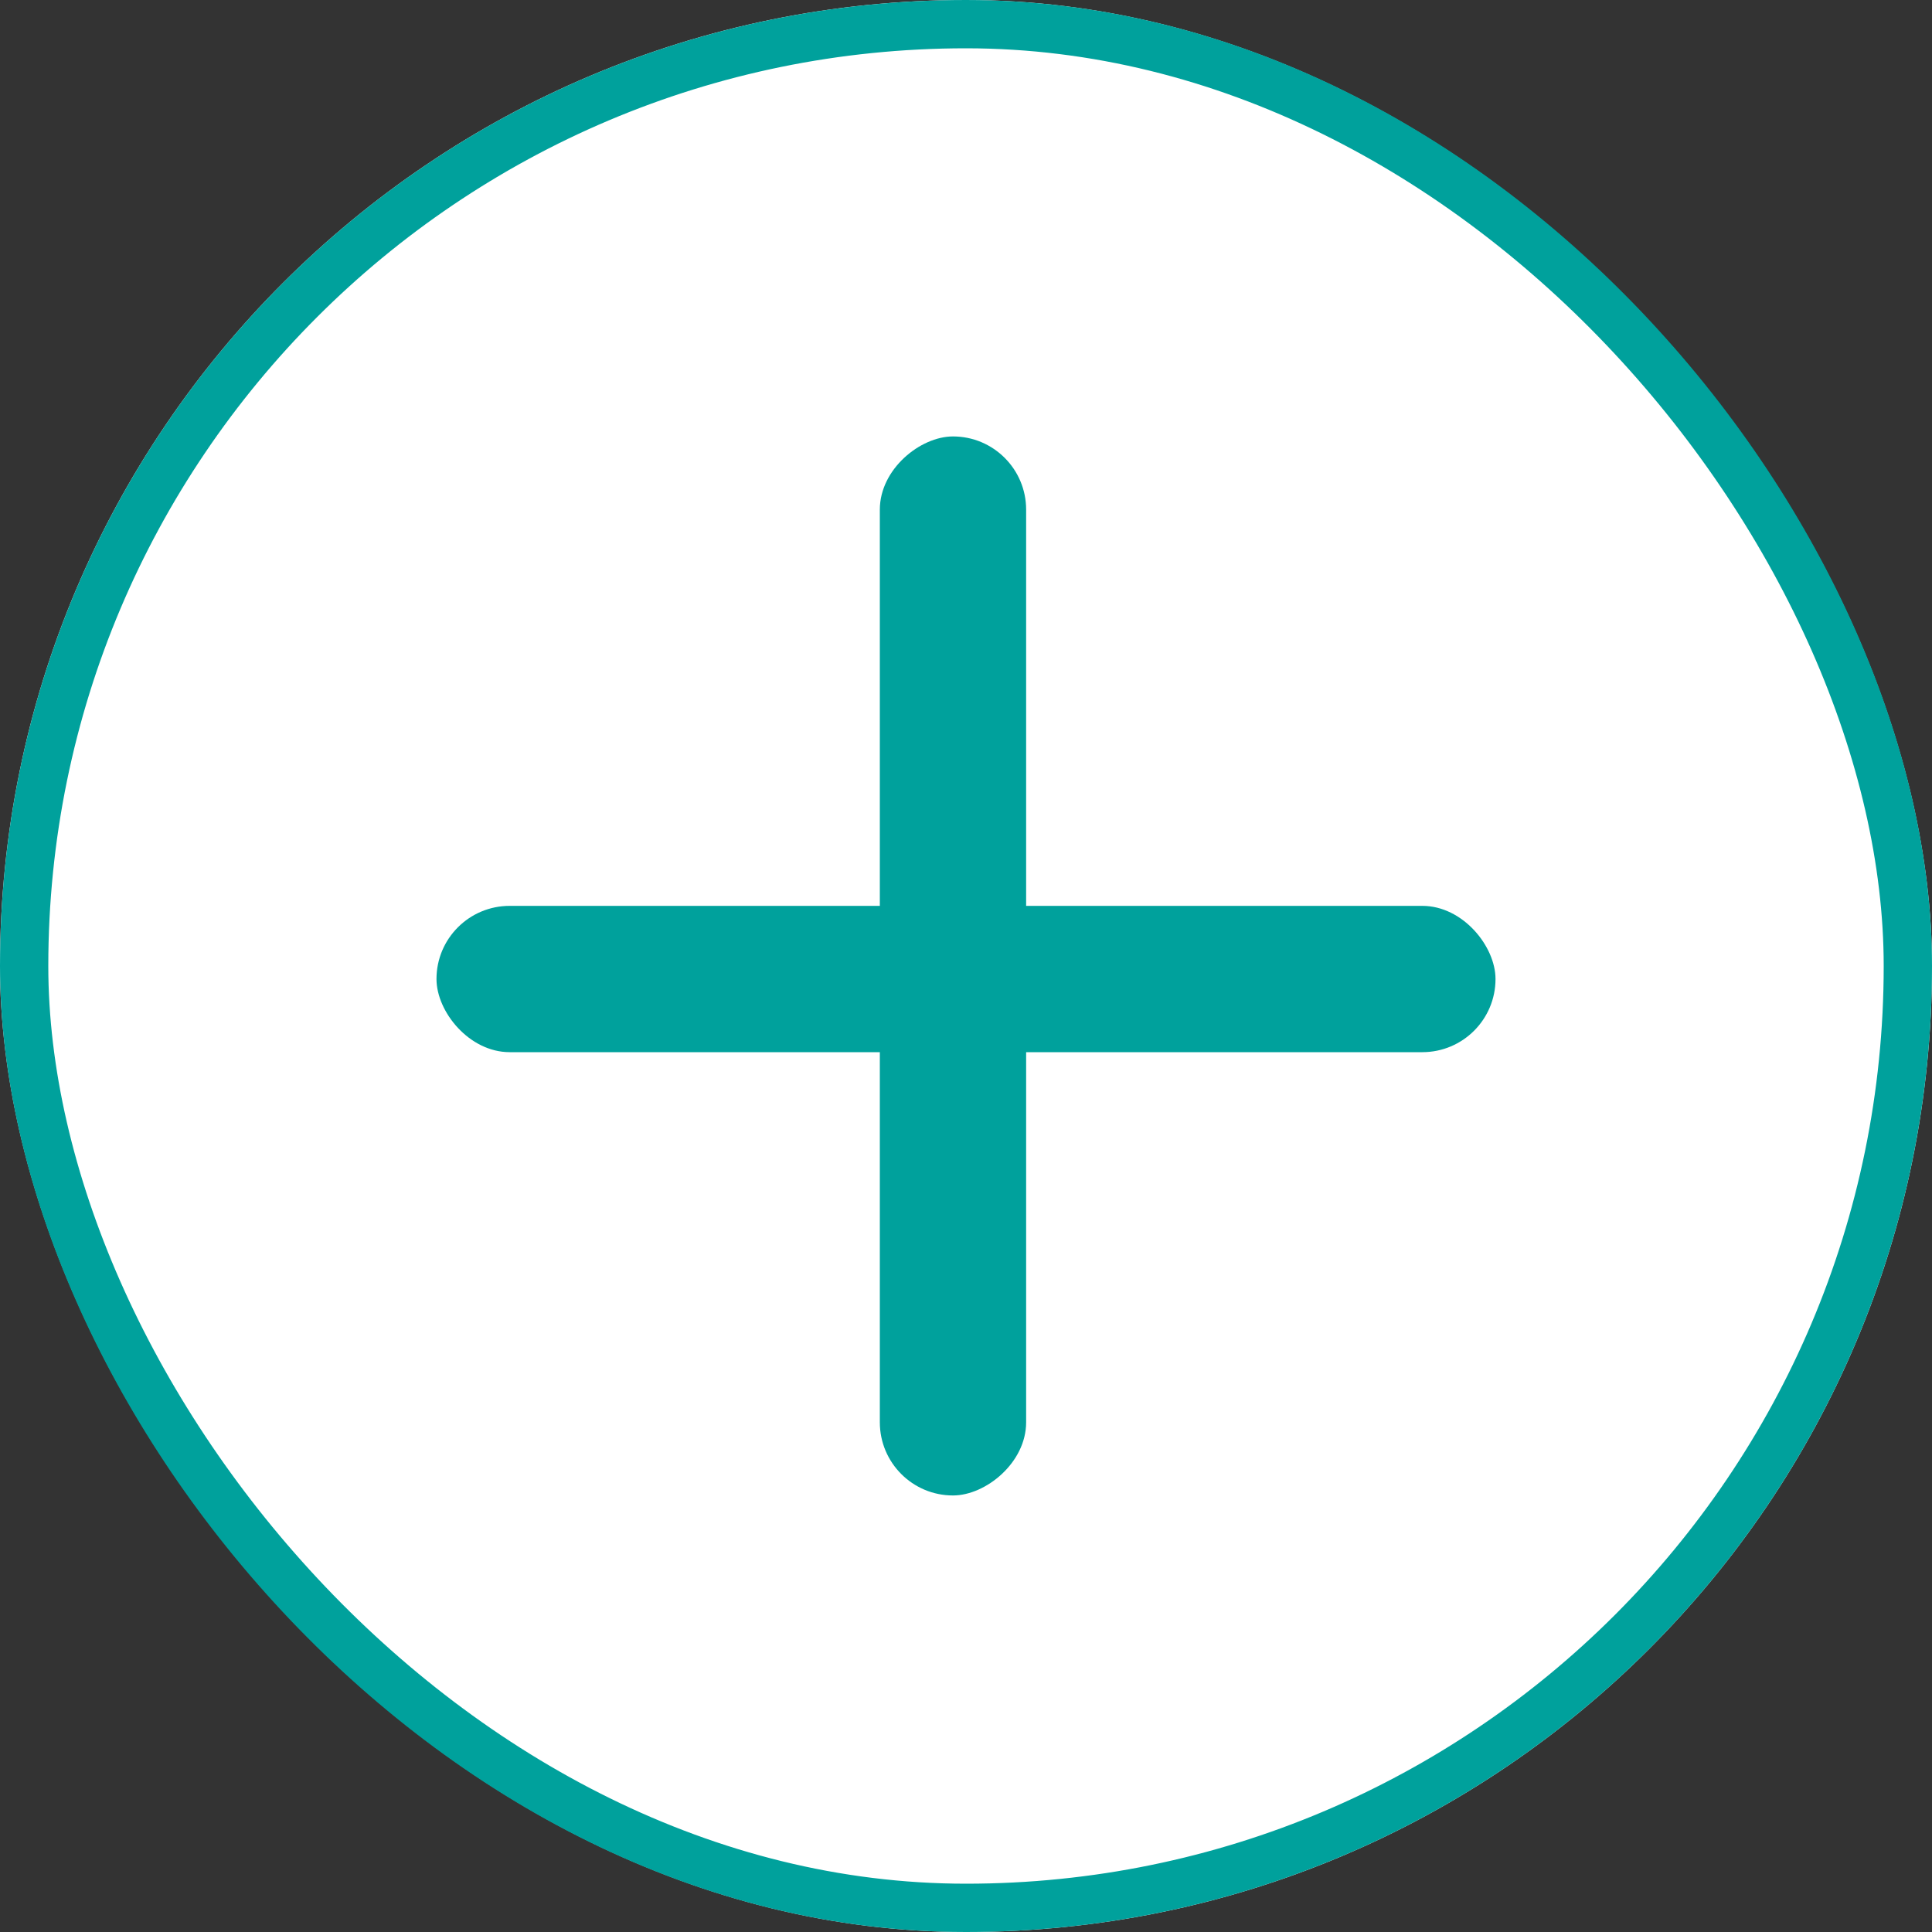
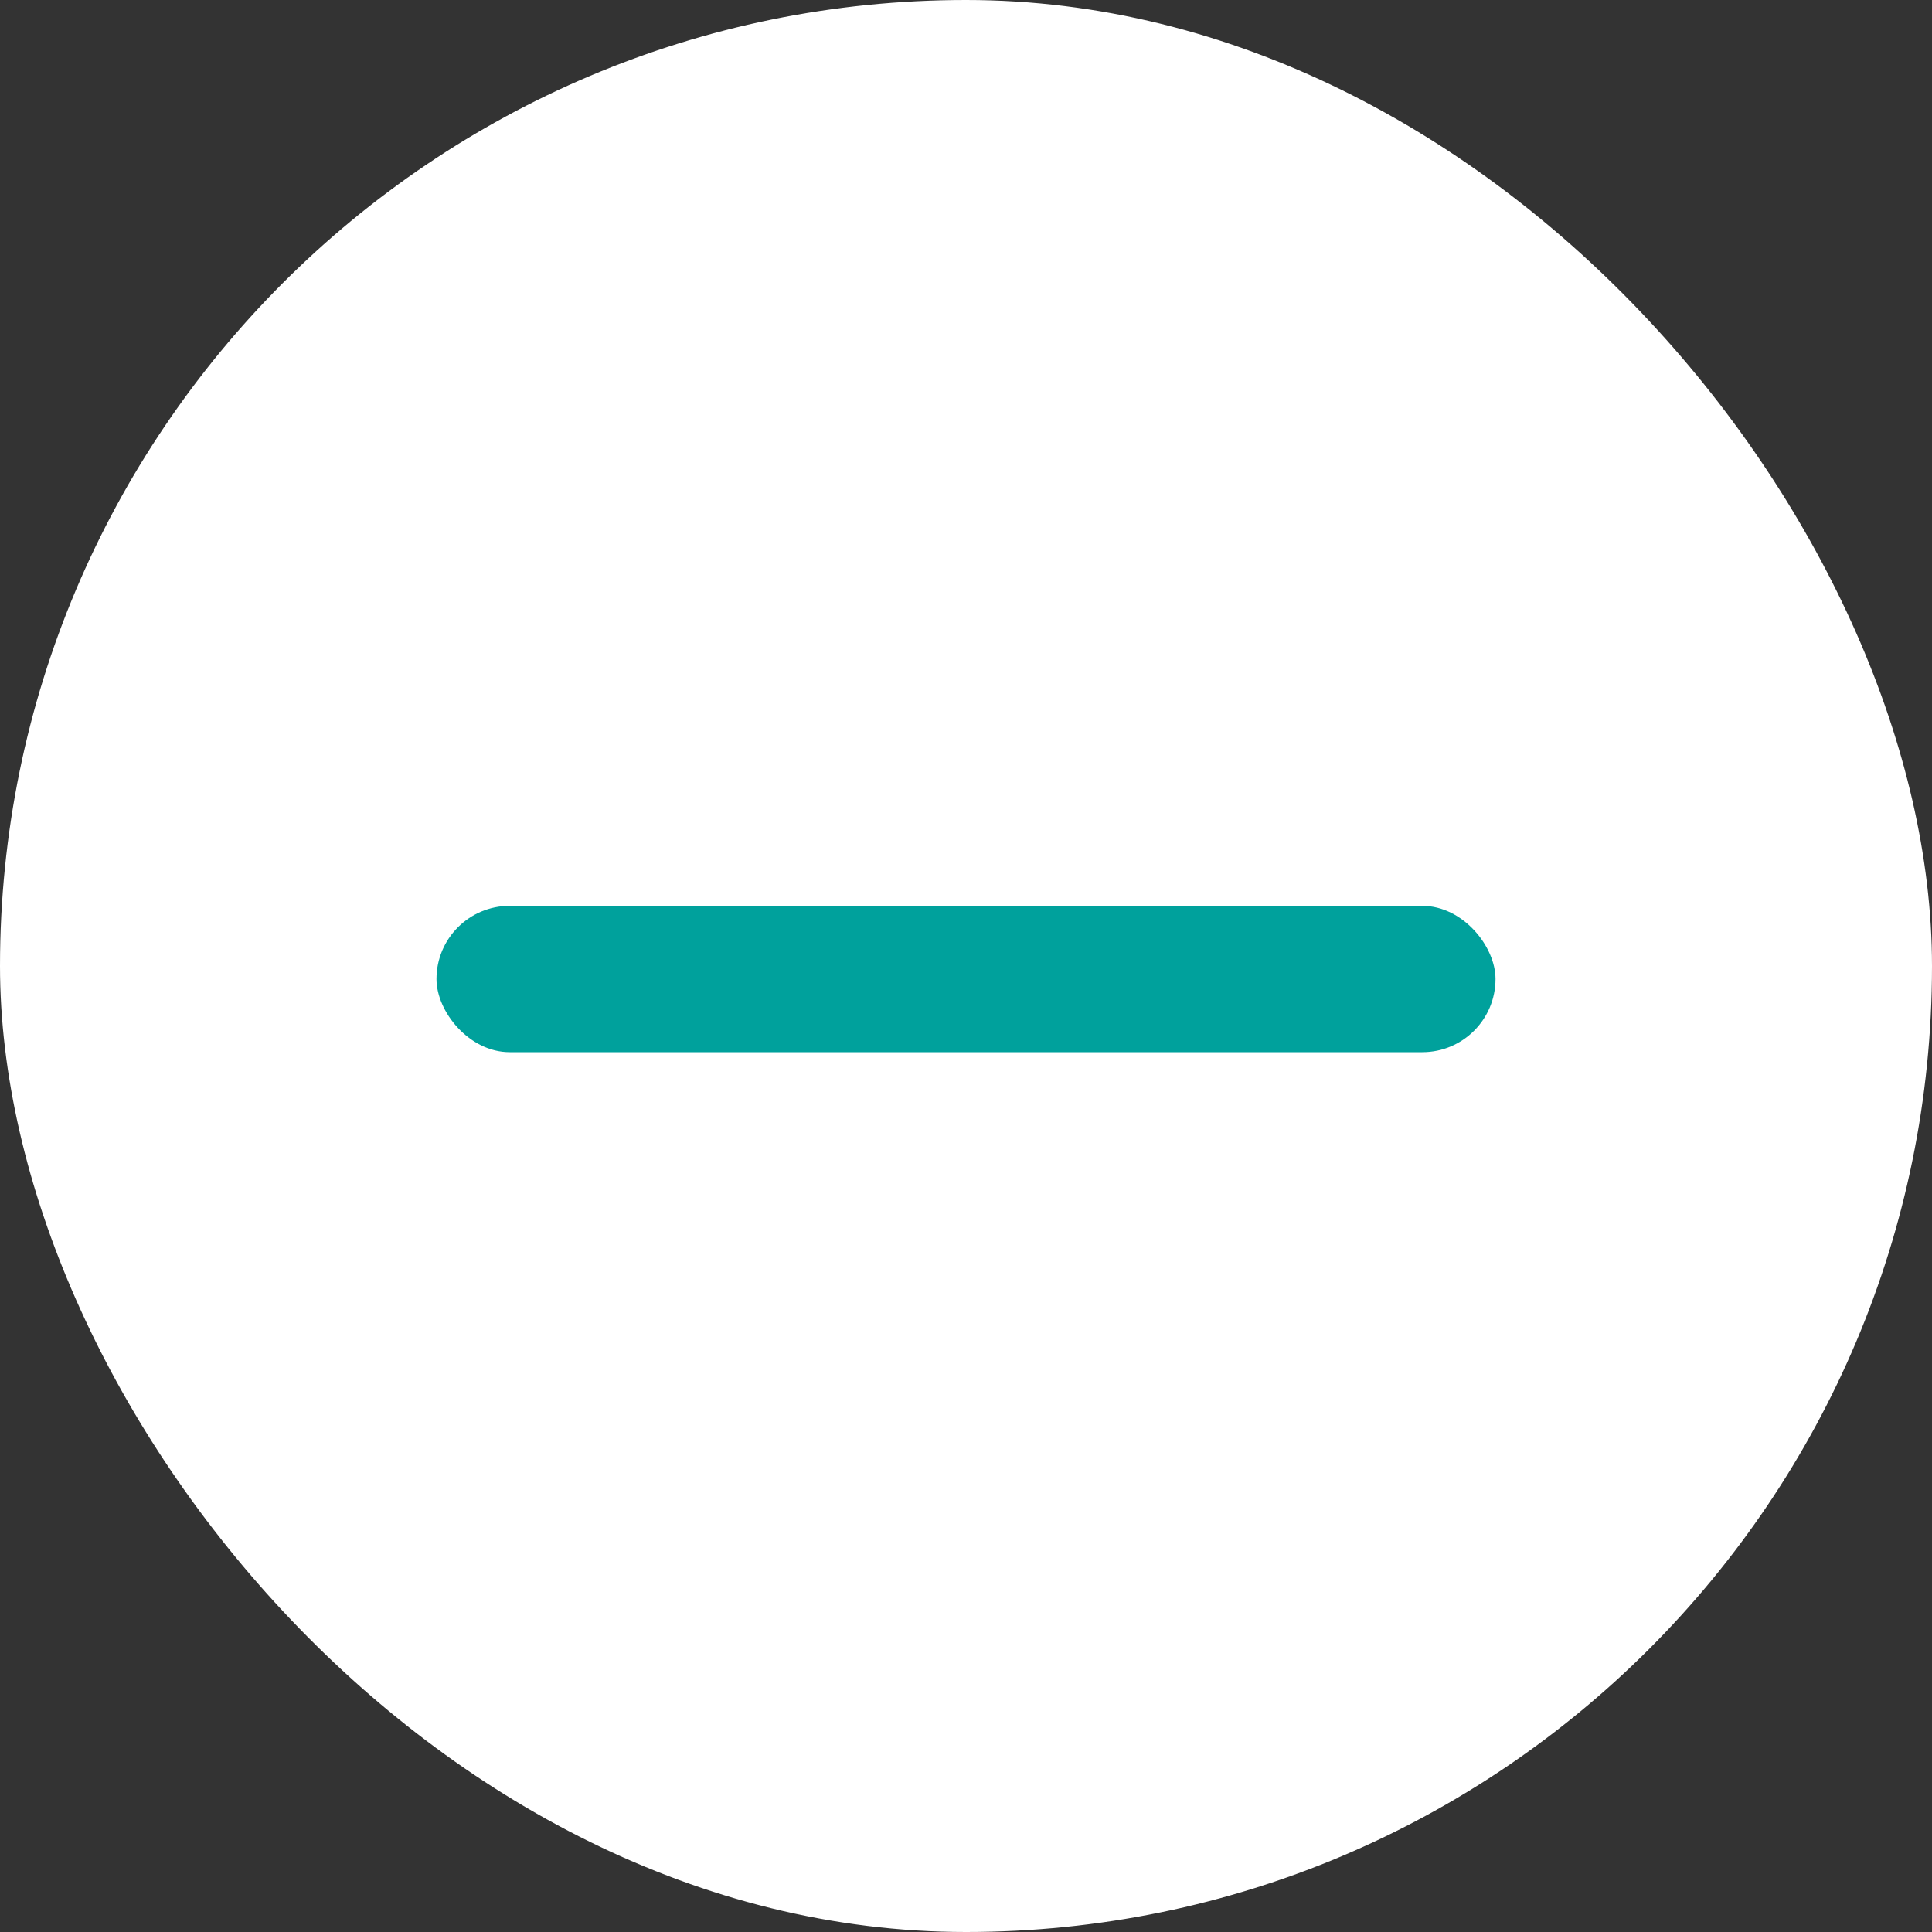
<svg xmlns="http://www.w3.org/2000/svg" id="Group_1609" data-name="Group 1609" width="40" height="40" viewBox="0 0 40 40">
  <rect x="0" y="0" width="40" height="40" fill="#333333" stroke="none" />
  <g id="Rectangle_514" data-name="Rectangle 514" fill="#fff" stroke="#00a19c" stroke-width="1">
    <rect width="40" height="40" rx="20" stroke="none" />
-     <rect x="0.5" y="0.5" width="39" height="39" rx="19.5" fill="none" />
  </g>
  <g id="Group_1369" data-name="Group 1369" transform="translate(9.037 9.036)">
    <rect id="Rectangle_515" data-name="Rectangle 515" width="21.926" height="3.029" rx="1.515" transform="translate(0 9.719)" fill="#00a19c" />
-     <rect id="Rectangle_516" data-name="Rectangle 516" width="21.926" height="3.029" rx="1.515" transform="translate(12.208) rotate(90)" fill="#00a19c" />
  </g>
</svg>